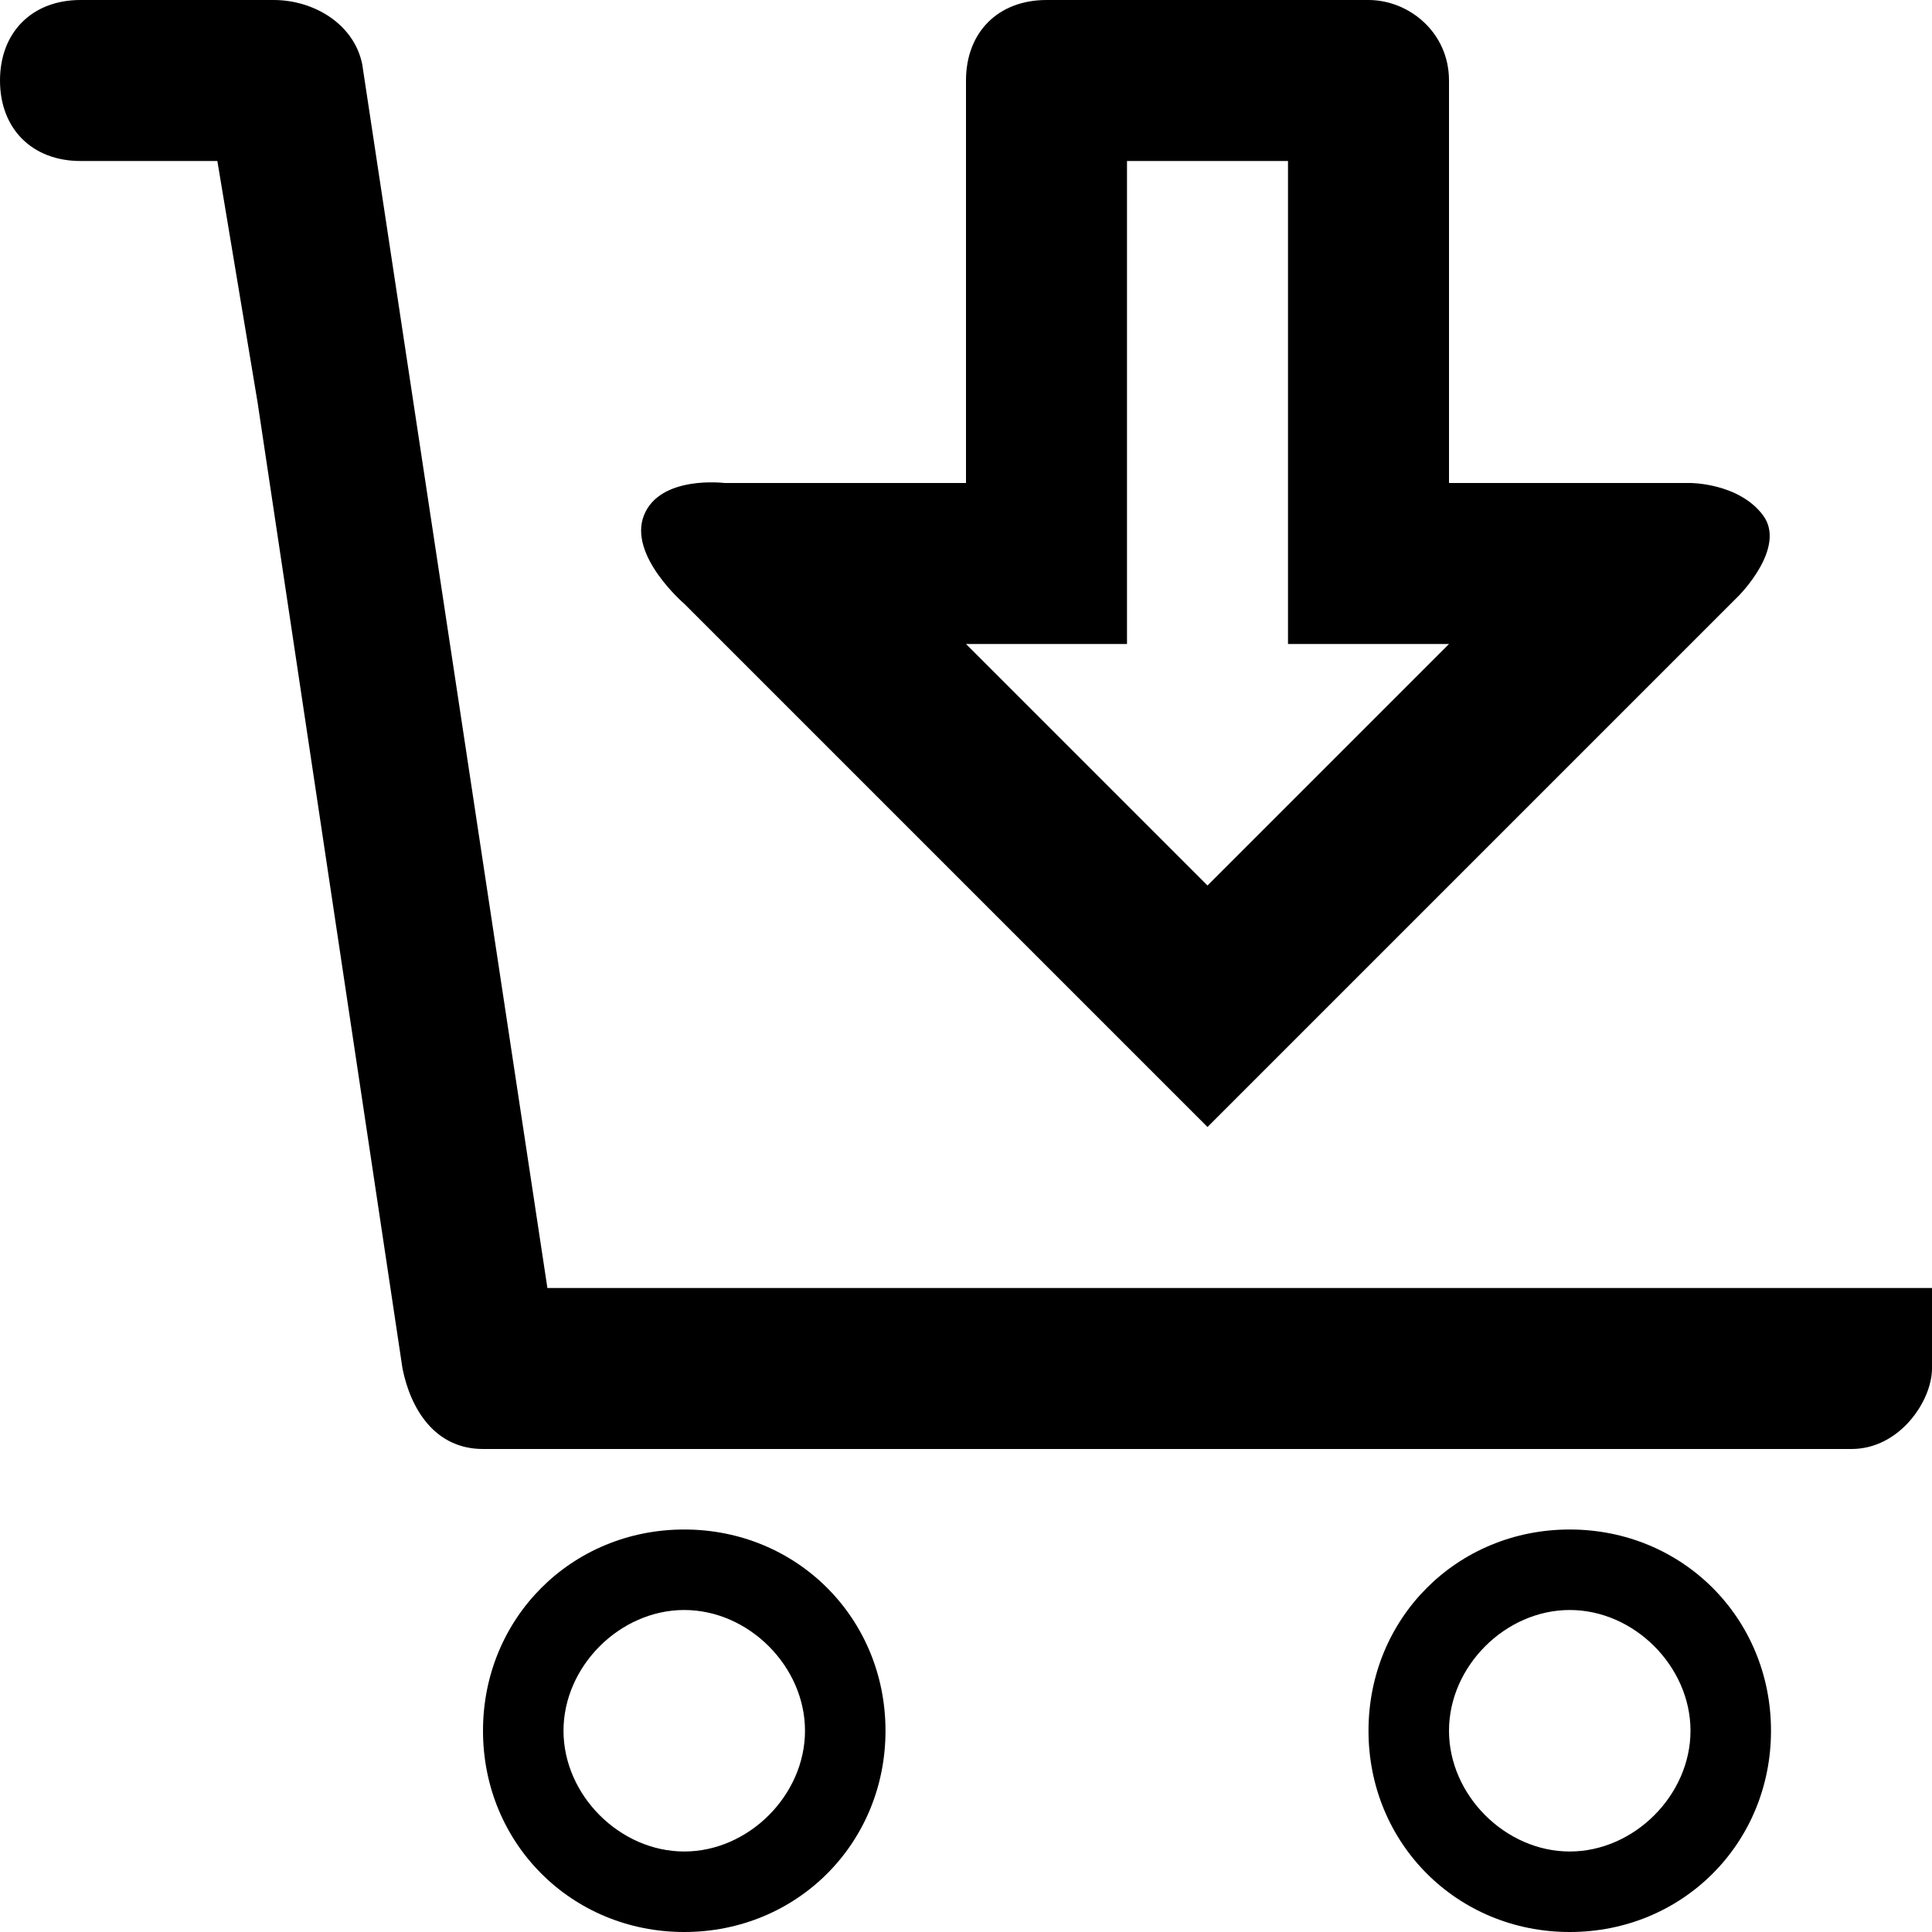
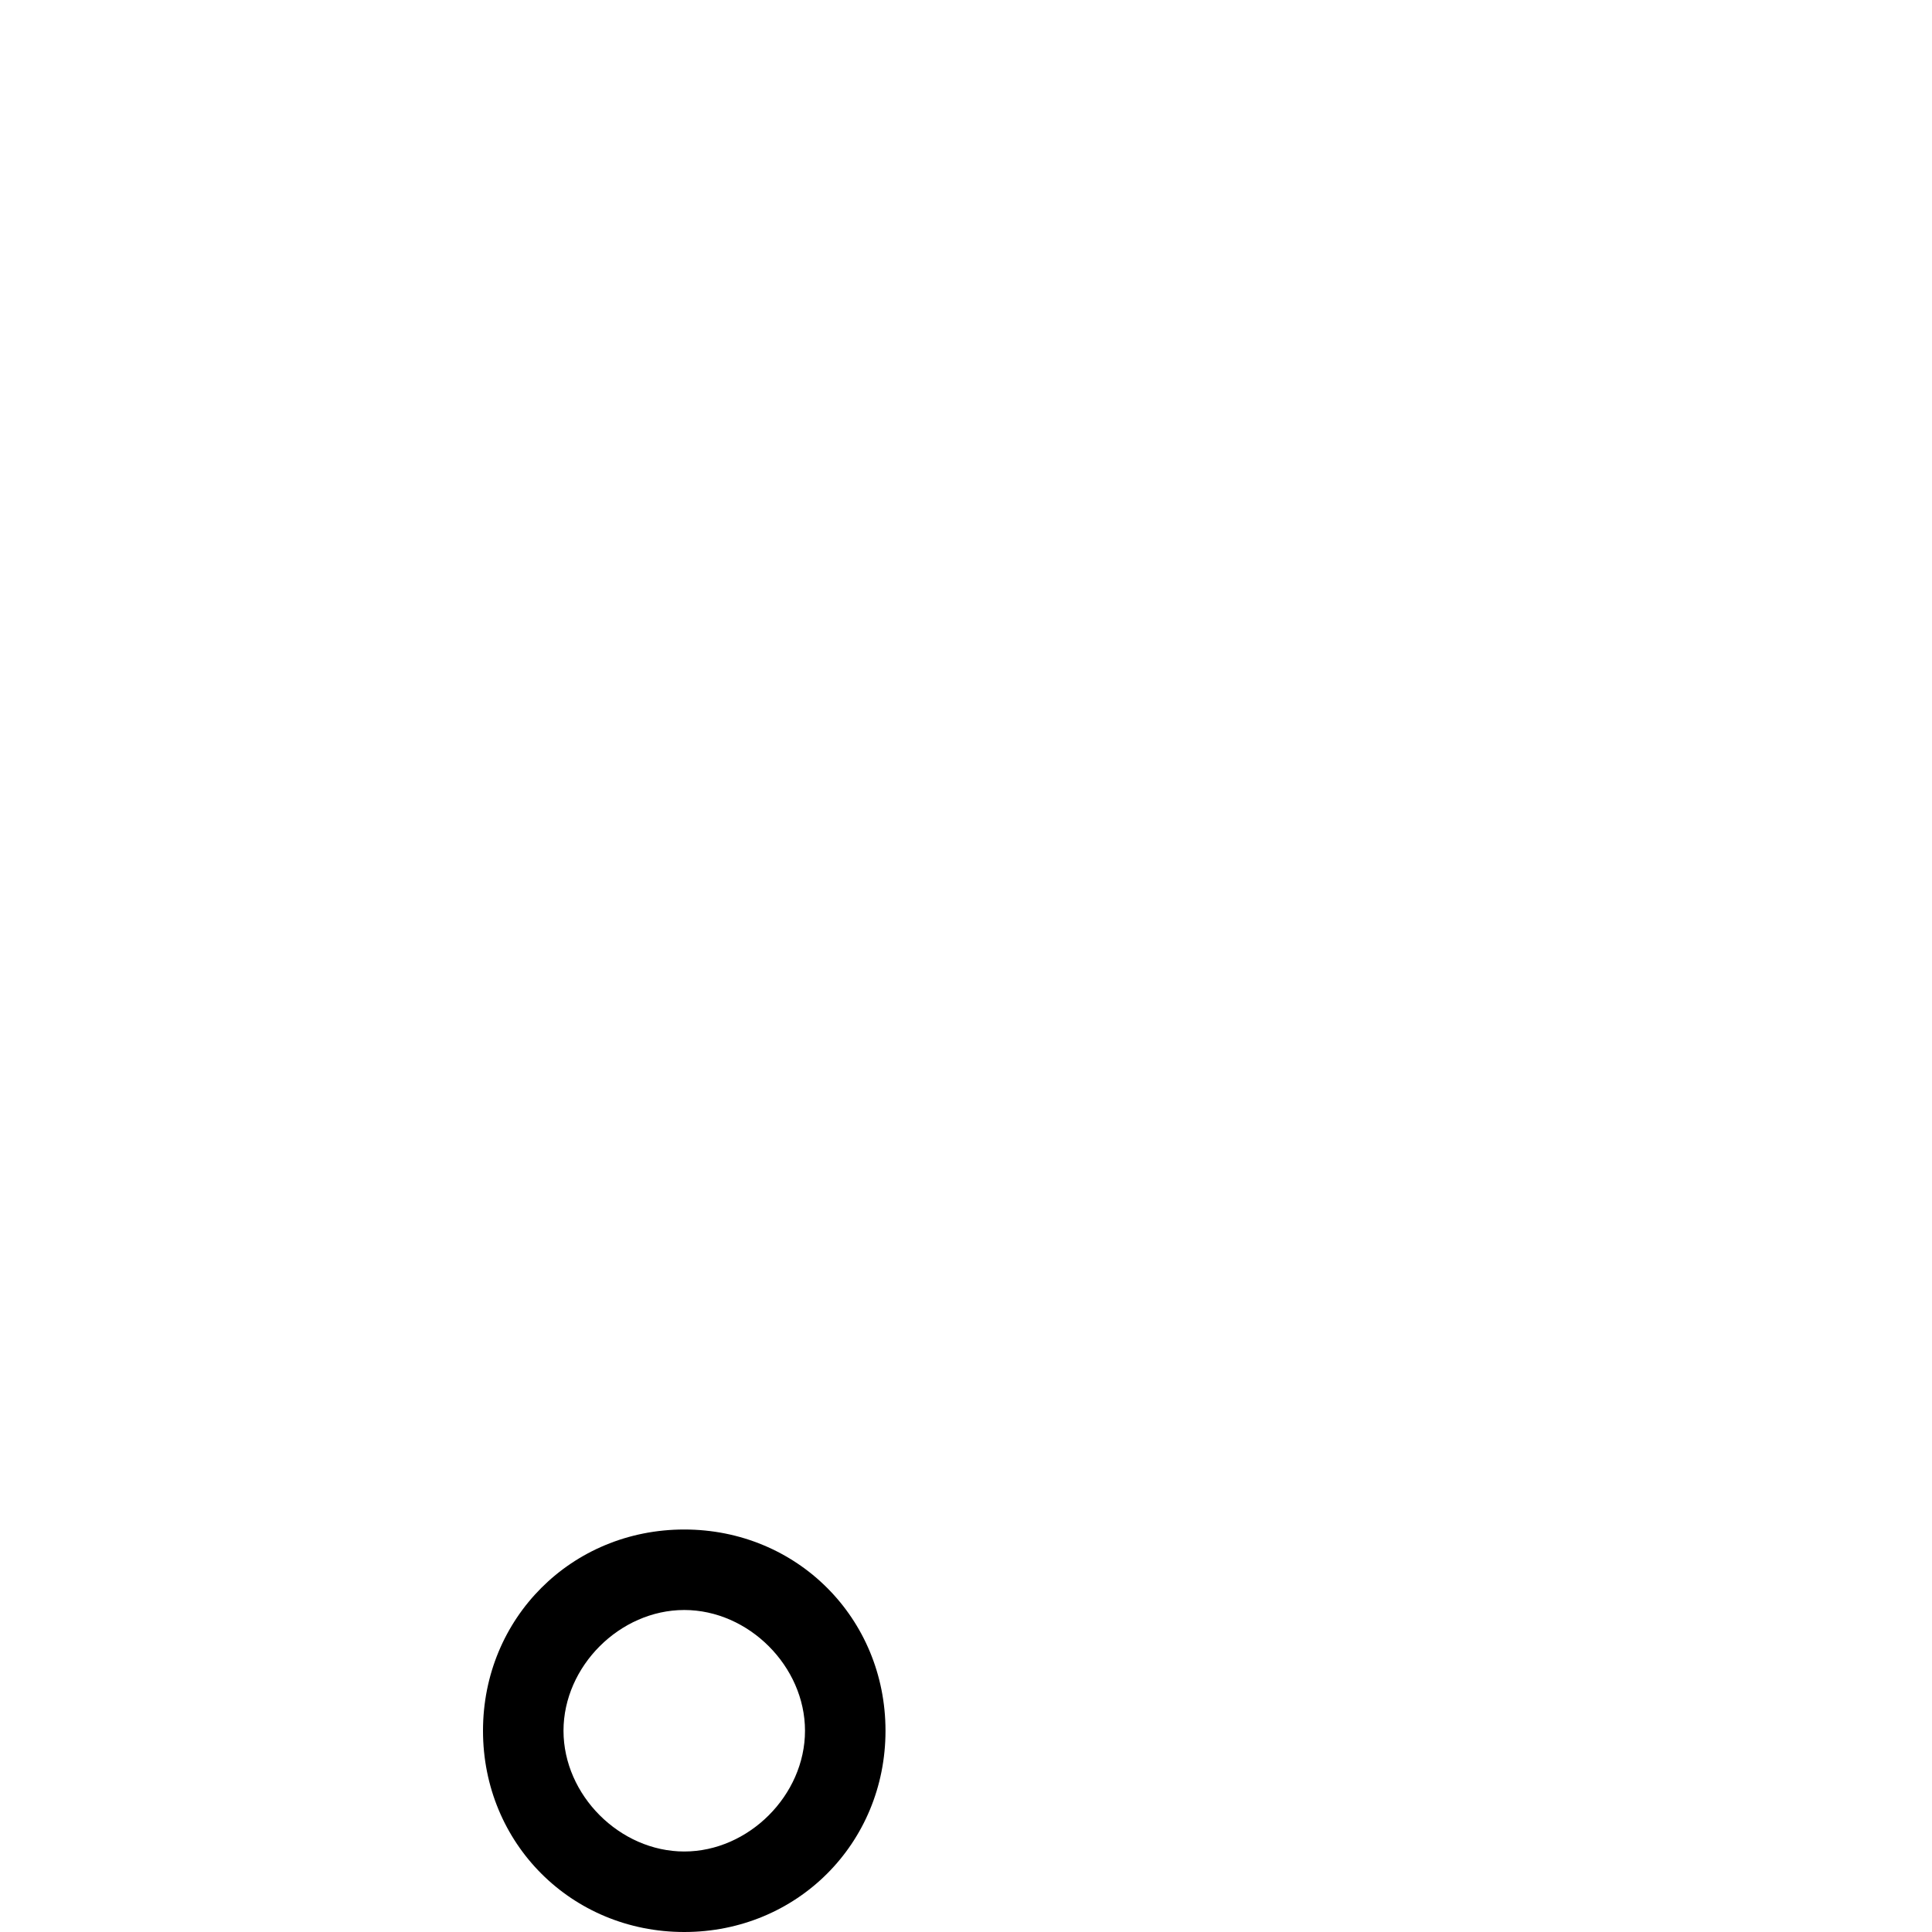
<svg xmlns="http://www.w3.org/2000/svg" enable-background="new 0 0 24 24" height="24px" id="Layer_1" version="1.1" viewBox="0 0 24 24" width="24px" xml:space="preserve">
  <g>
-     <path d="M19.5,19c-1.4,0-2.5,1.1-2.5,2.5s1.1,2.5,2.5,2.5s2.5-1.1,2.5-2.5S20.9,19,19.5,19z M19.5,23c-0.8,0-1.5-0.7-1.5-1.5   s0.7-1.5,1.5-1.5s1.5,0.7,1.5,1.5S20.3,23,19.5,23z" />
    <path d="M8.5,19C7.1,19,6,20.1,6,21.5S7.1,24,8.5,24s2.5-1.1,2.5-2.5S9.9,19,8.5,19z M8.5,23C7.7,23,7,22.3,7,21.5S7.7,20,8.5,20   s1.5,0.7,1.5,1.5S9.3,23,8.5,23z" />
-     <path d="M24,16H11H6.8L4.5,0.8C4.4,0.3,3.9,0,3.4,0C3.3,0,1,0,1,0C0.4,0,0,0.4,0,1s0.4,1,1,1h1.7l0.5,3h0L5,17c0.1,0.5,0.4,1,1,1   h17c0.6,0,1-0.6,1-1L24,16z" />
-     <path d="M8.5,7.5L15,14l6.6-6.6c0,0,0.6-0.6,0.3-1S21,6,21,6h-3V1c0-0.6-0.5-1-1-1h-4c-0.6,0-1,0.4-1,1v5H9c0,0-0.8-0.1-1,0.4   S8.5,7.5,8.5,7.5z M14,8V2h2v6h2L15,11L12,8H14z" />
  </g>
</svg>